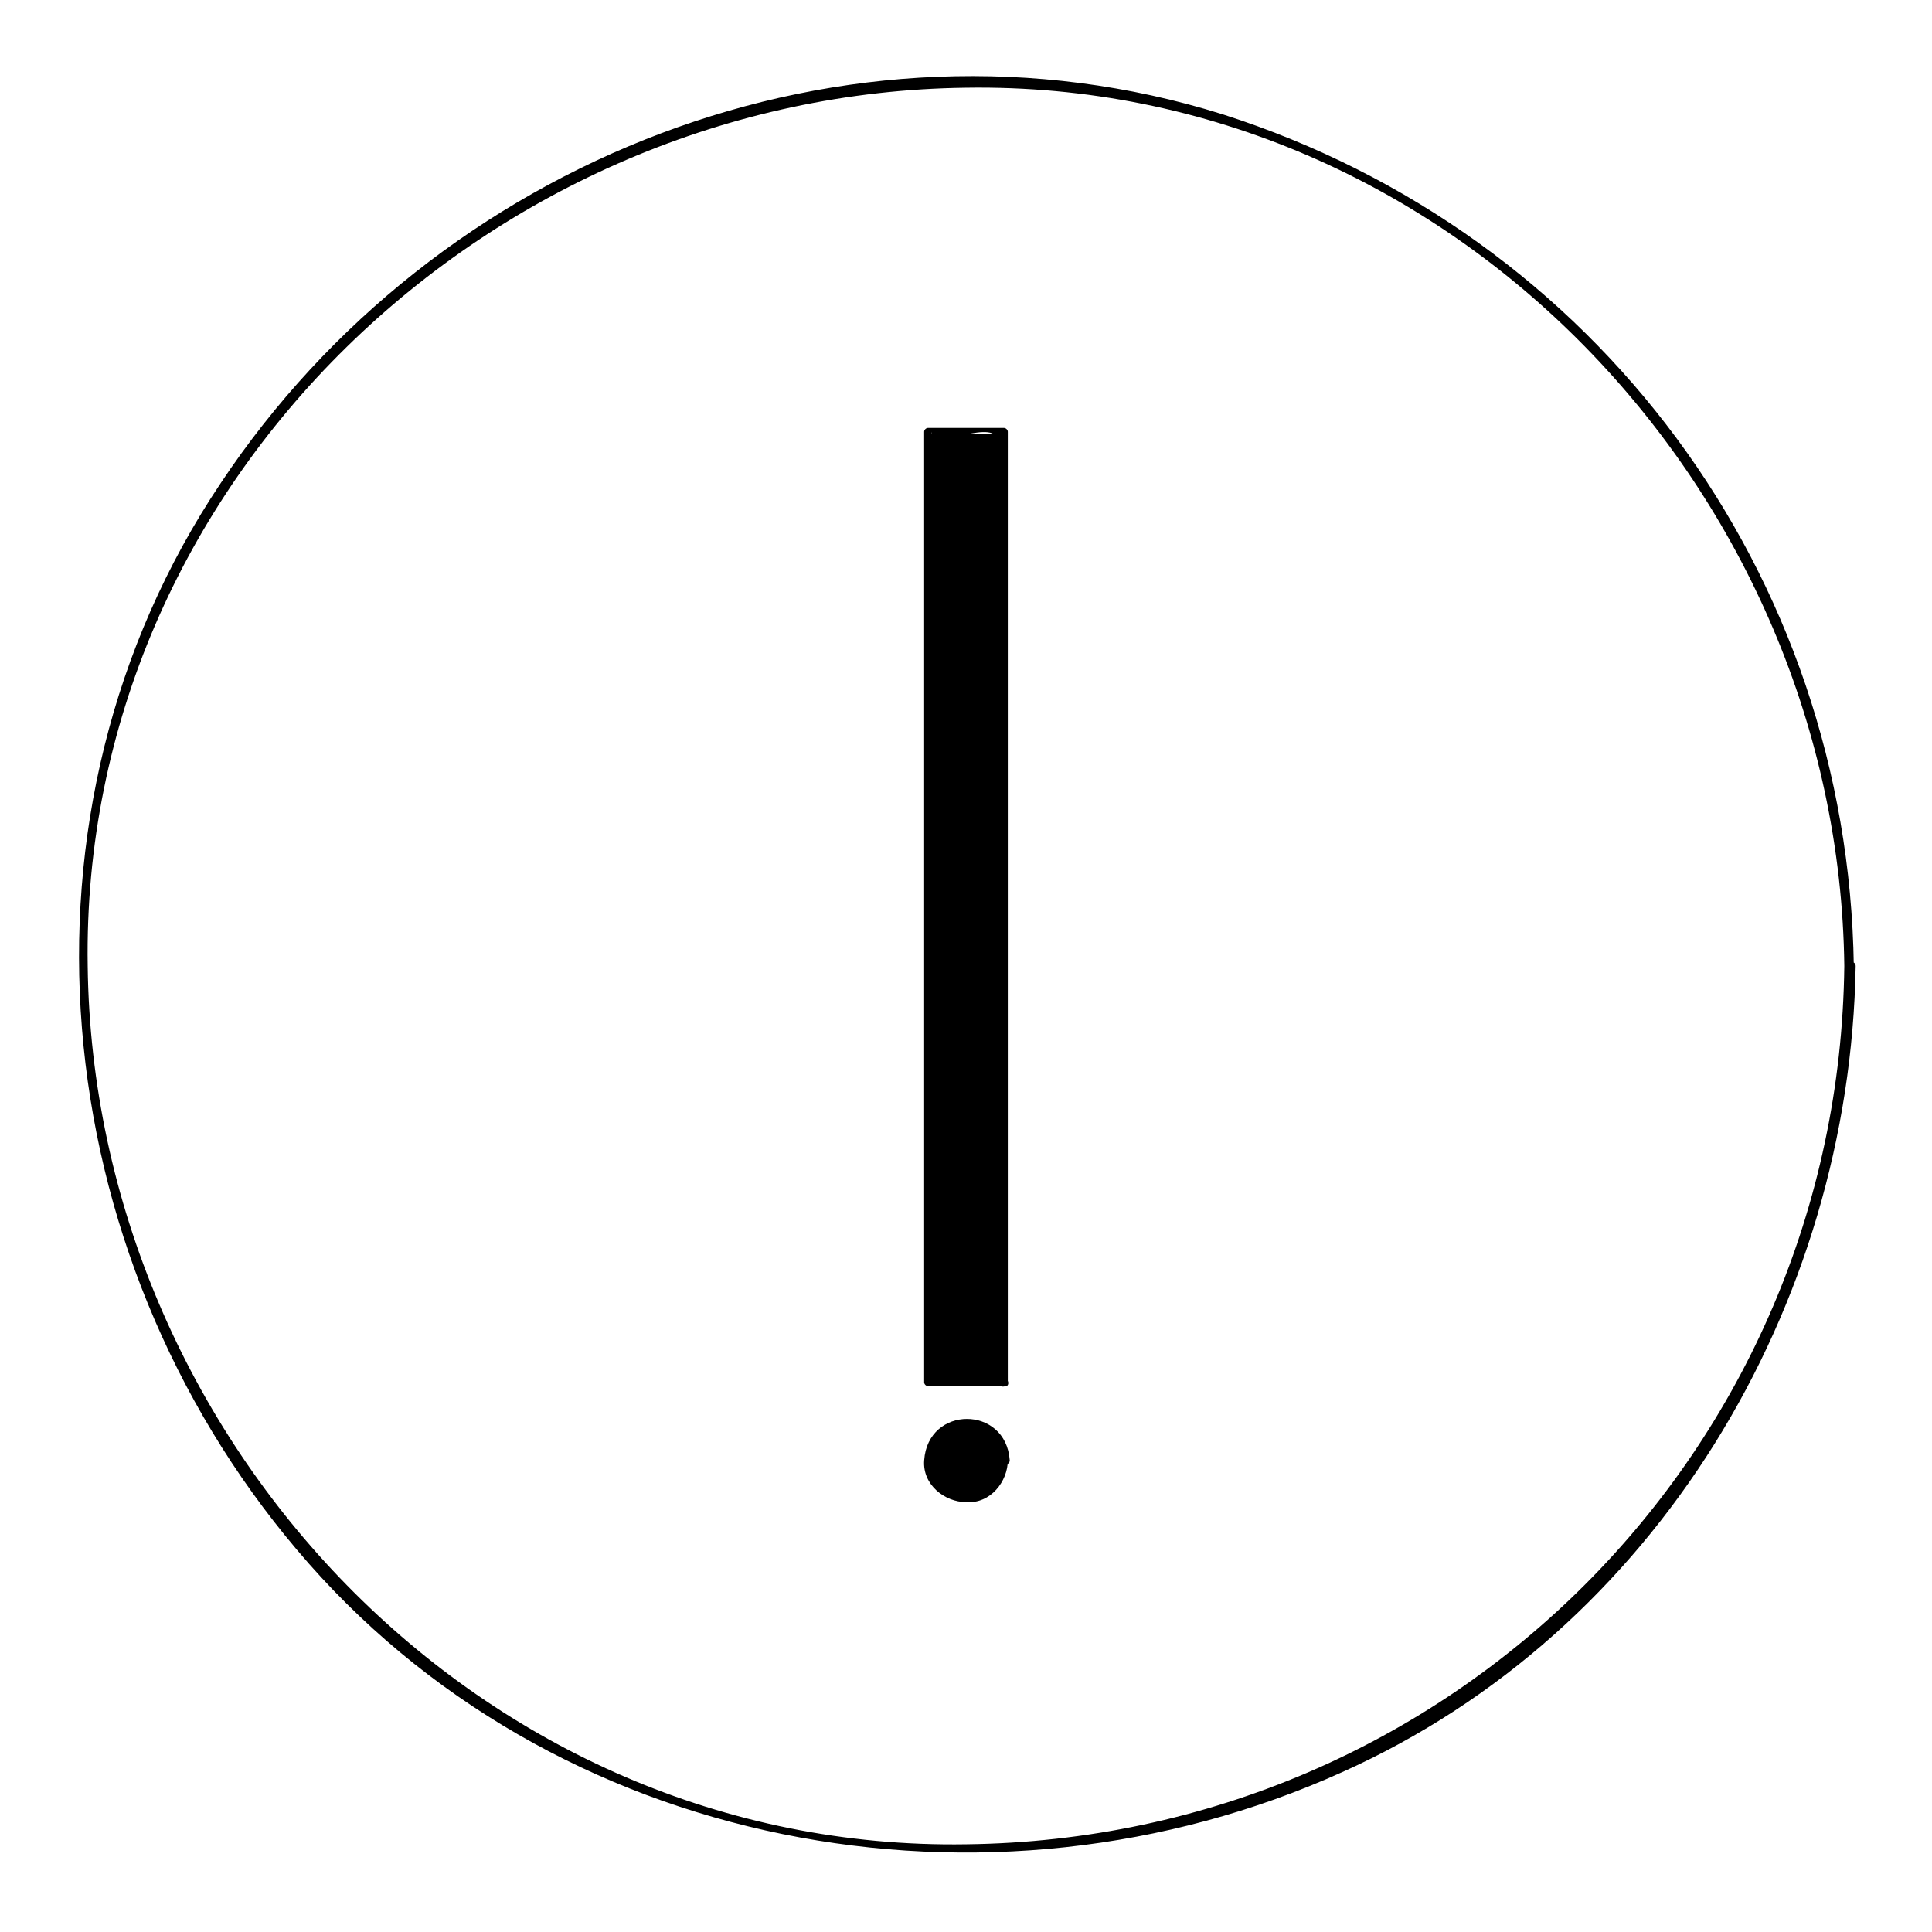
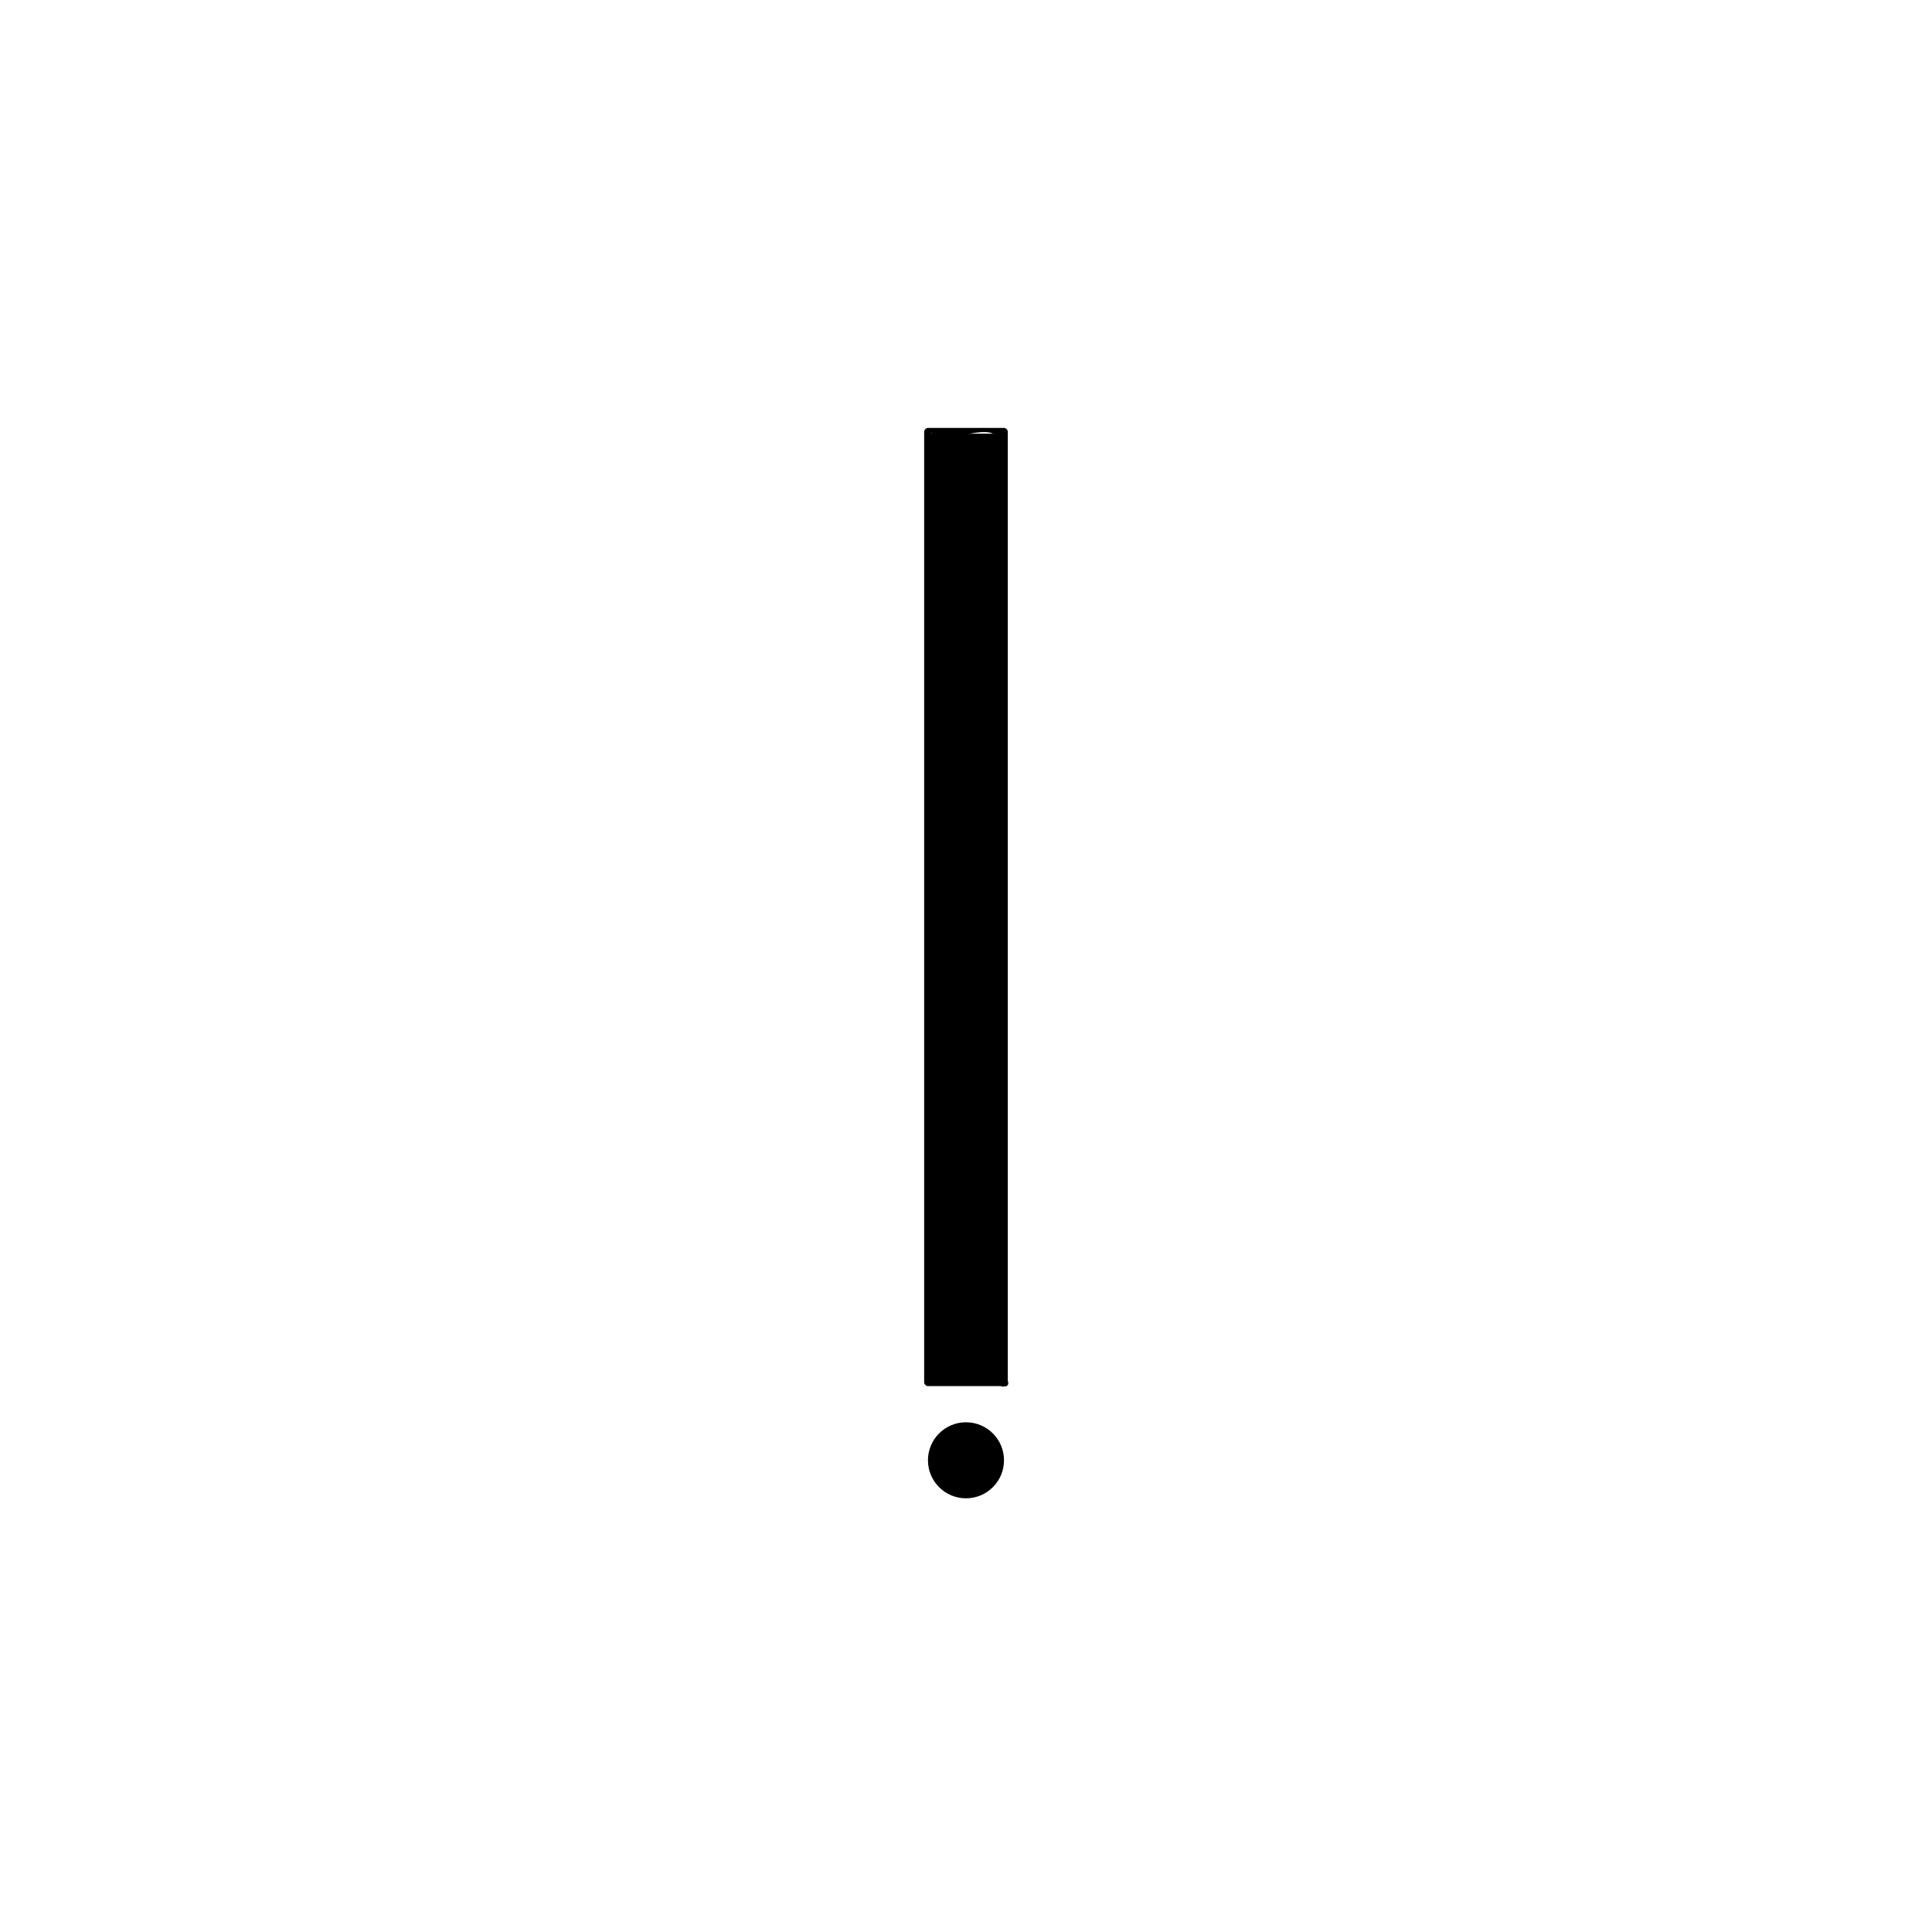
<svg xmlns="http://www.w3.org/2000/svg" fill="#000000" width="800px" height="800px" version="1.1" viewBox="144 144 512 512">
  <g>
-     <path d="m632.76 400c-1.512 128.47-104.29 231.25-232.76 232.76-128.47 2.016-231.25-107.31-232.76-232.76-2.016-128.47 107.31-231.25 232.76-232.76 128.47-2.016 231.25 107.31 232.76 232.76 0 1.512 2.519 1.512 2.519 0-1.512-103.79-68.016-193.97-167.27-225.71-99.754-31.238-208.57 12.09-265.51 97.738-58.441 87.16-46.352 204.04 20.152 282.64 67.512 80.105 183.39 101.27 277.09 58.945 83.133-37.281 134.52-123.43 136.03-213.61 0-1.512-2.519-1.512-3.023 0z" />
    <path d="m389.92 258.93h20.152v251.91h-20.152z" />
    <path d="m410.07 509.32c-5.039 0-19.145 2.016-19.145-1.008v-21.16-85.145-143.59c0 5.543 17.633-4.535 17.633 3.023v23.176 87.16 138.55c0 1.512 2.519 1.512 2.519 0v-251.91c0-0.504-0.504-1.008-1.008-1.008h-20.152c-0.504 0-1.008 0.504-1.008 1.008v251.91c0 0.504 0.504 1.008 1.008 1.008h20.152c1.512 0.504 1.512-2.016 0-2.016z" />
    <path d="m410.07 530.99c0 5.566-4.512 10.078-10.074 10.078-5.566 0-10.078-4.512-10.078-10.078 0-5.562 4.512-10.074 10.078-10.074 5.562 0 10.074 4.512 10.074 10.074" />
-     <path d="m409.07 530.99c-0.504 11.082-17.129 11.082-17.633 0-0.504-5.039 4.031-8.566 8.566-8.566 5.035 0.004 8.562 4.031 9.066 8.566 0 1.512 2.519 1.512 2.519 0-1.008-14.609-21.664-14.609-22.672 0-0.504 6.551 5.543 11.082 11.082 11.082 6.551 0.504 11.082-5.543 11.082-11.082 0.508-1.512-2.012-1.512-2.012 0z" />
  </g>
</svg>